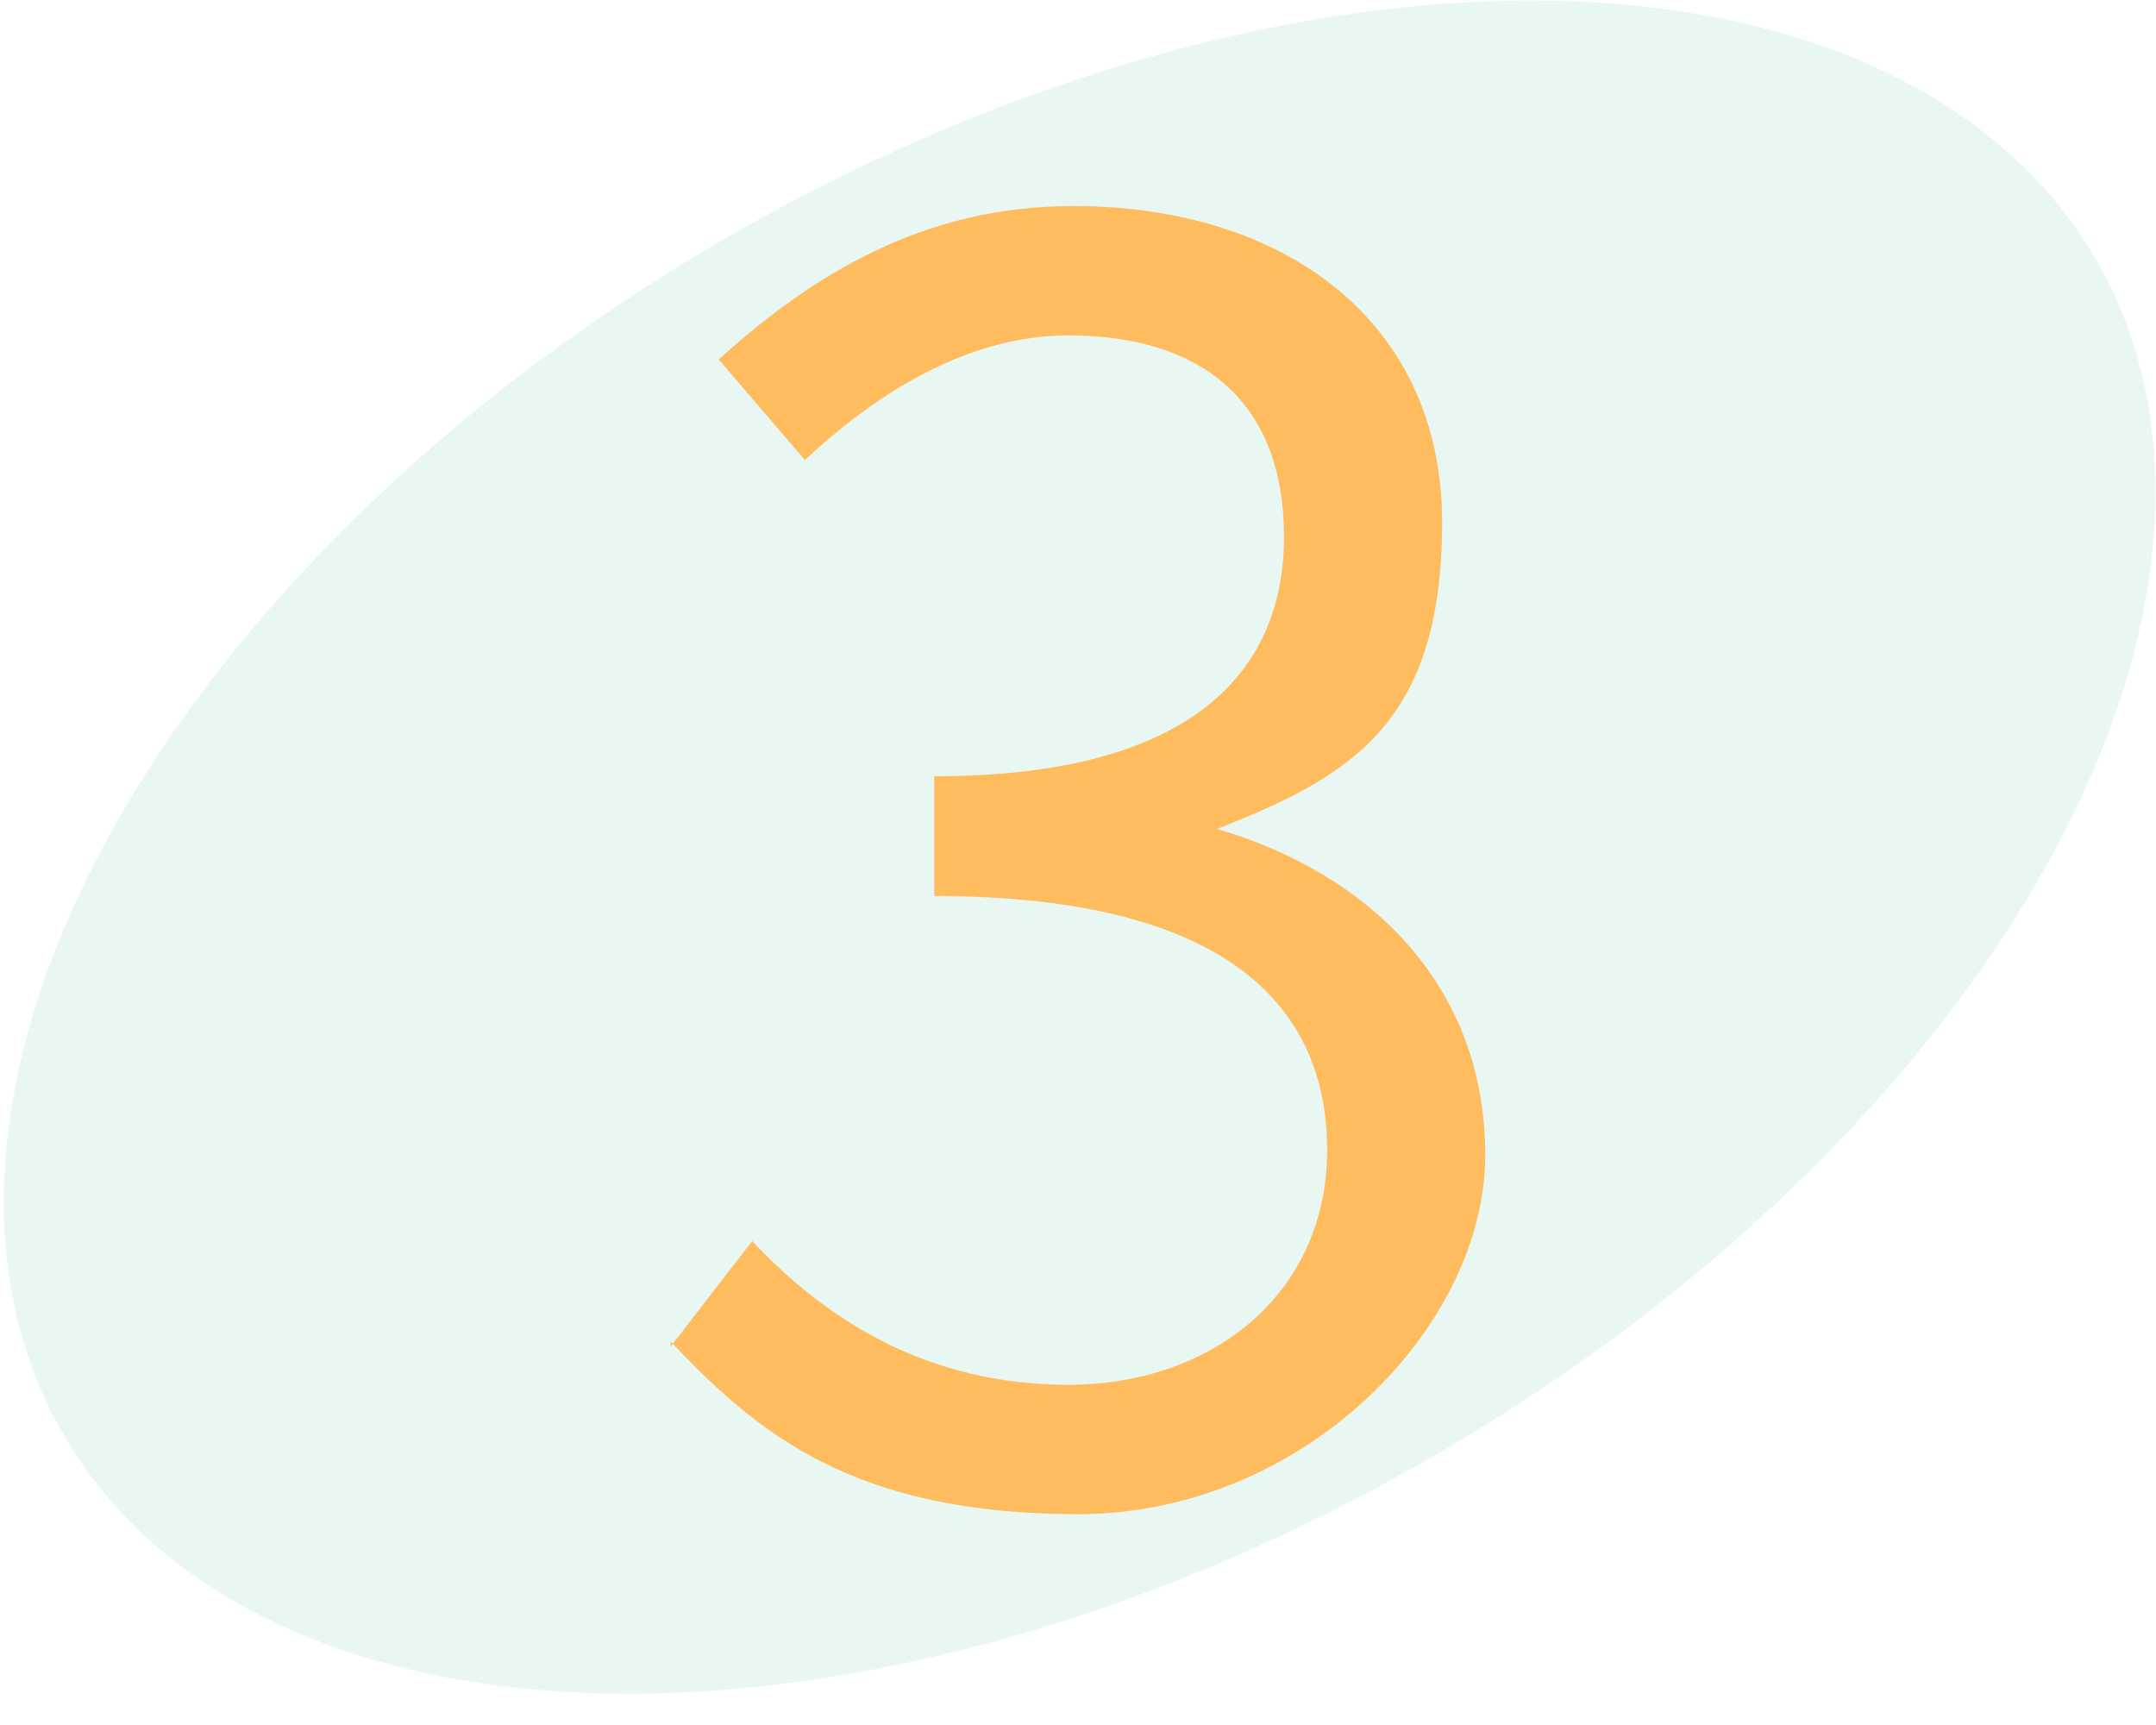
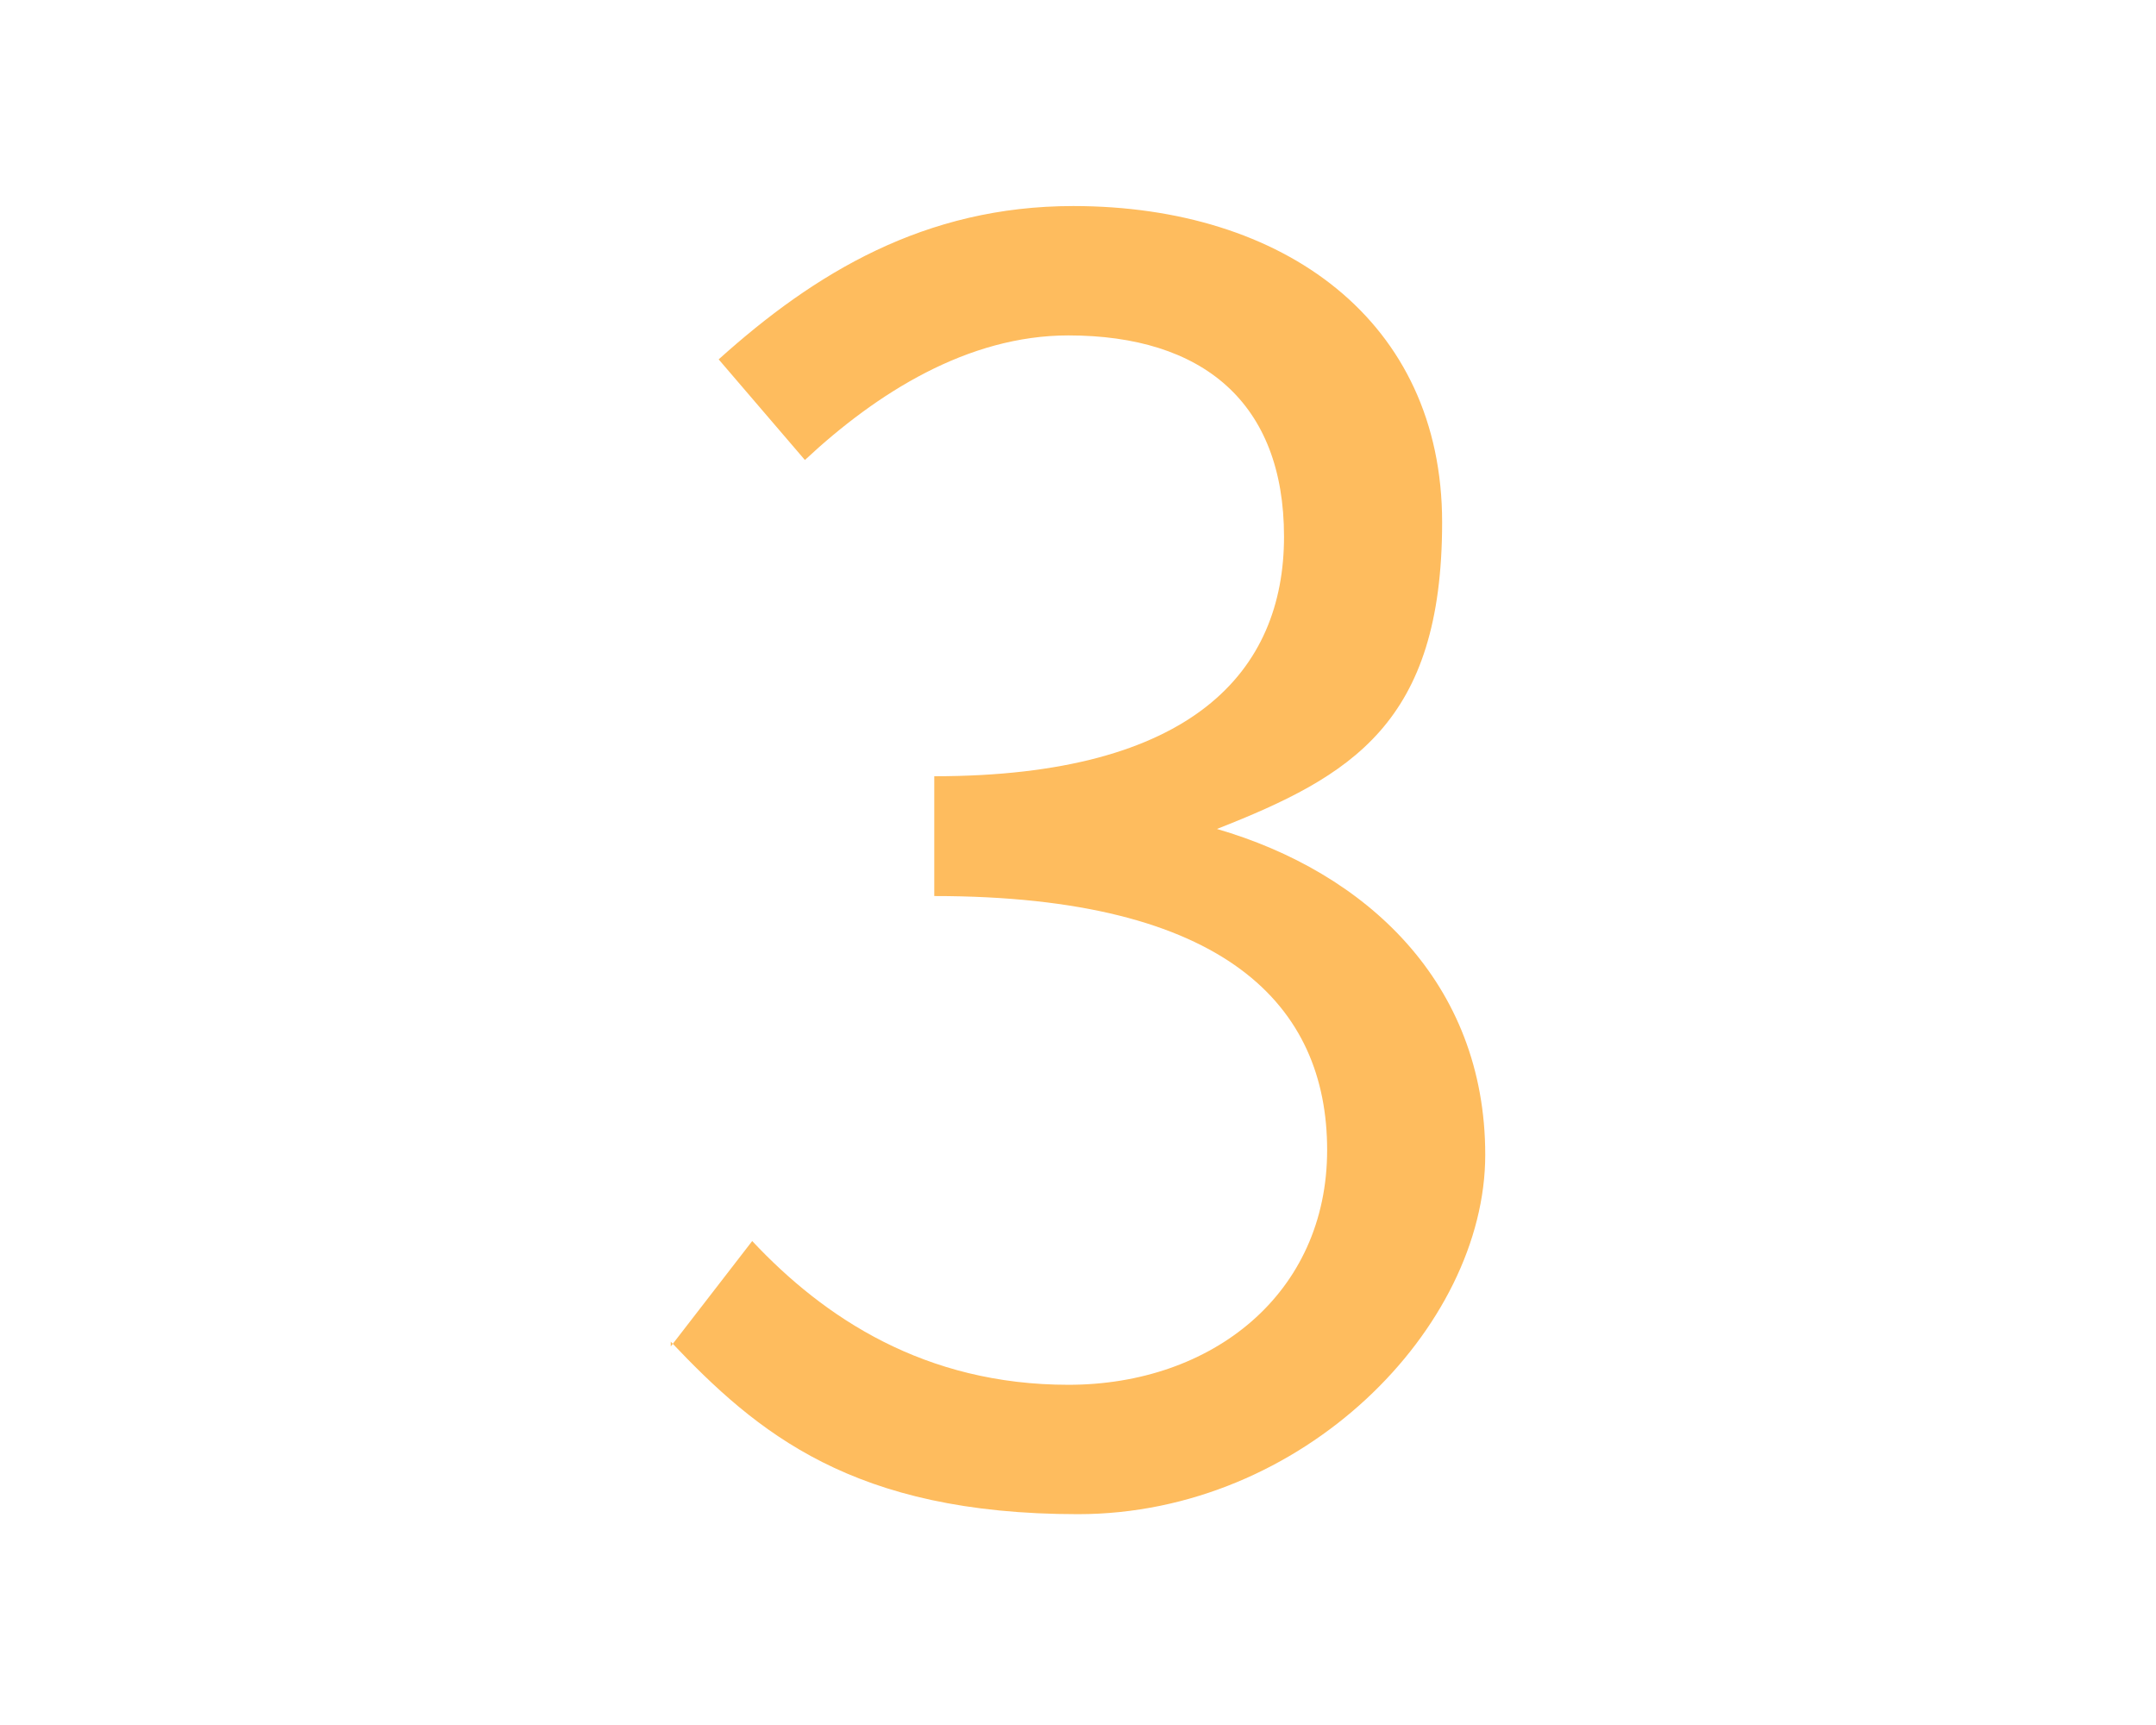
<svg xmlns="http://www.w3.org/2000/svg" viewBox="0 0 45 36">
  <g style="opacity:.5">
-     <ellipse cx="22.5" cy="17.7" rx="24.5" ry="14.7" style="fill:#d3efe5;stroke-width:0" transform="rotate(-30 22.478 17.623)" />
-   </g>
+     </g>
  <path d="m14 28.1 1.7-2.2c1.5 1.6 3.6 3 6.6 3s5.4-1.9 5.4-4.9-2.1-5.3-8.2-5.3v-2.5c5.4 0 7.3-2.2 7.3-5S25.1 7 22.3 7c-2.1 0-4 1.2-5.5 2.6L15 7.5c2-1.8 4.3-3.2 7.4-3.2 4.4 0 7.7 2.4 7.7 6.6s-1.9 5.3-4.7 6.4c3.1.9 5.6 3.2 5.6 6.8s-3.8 7.5-8.5 7.5-6.7-1.7-8.5-3.6Z" style="stroke-width:0;fill:#febc5e" />
</svg>